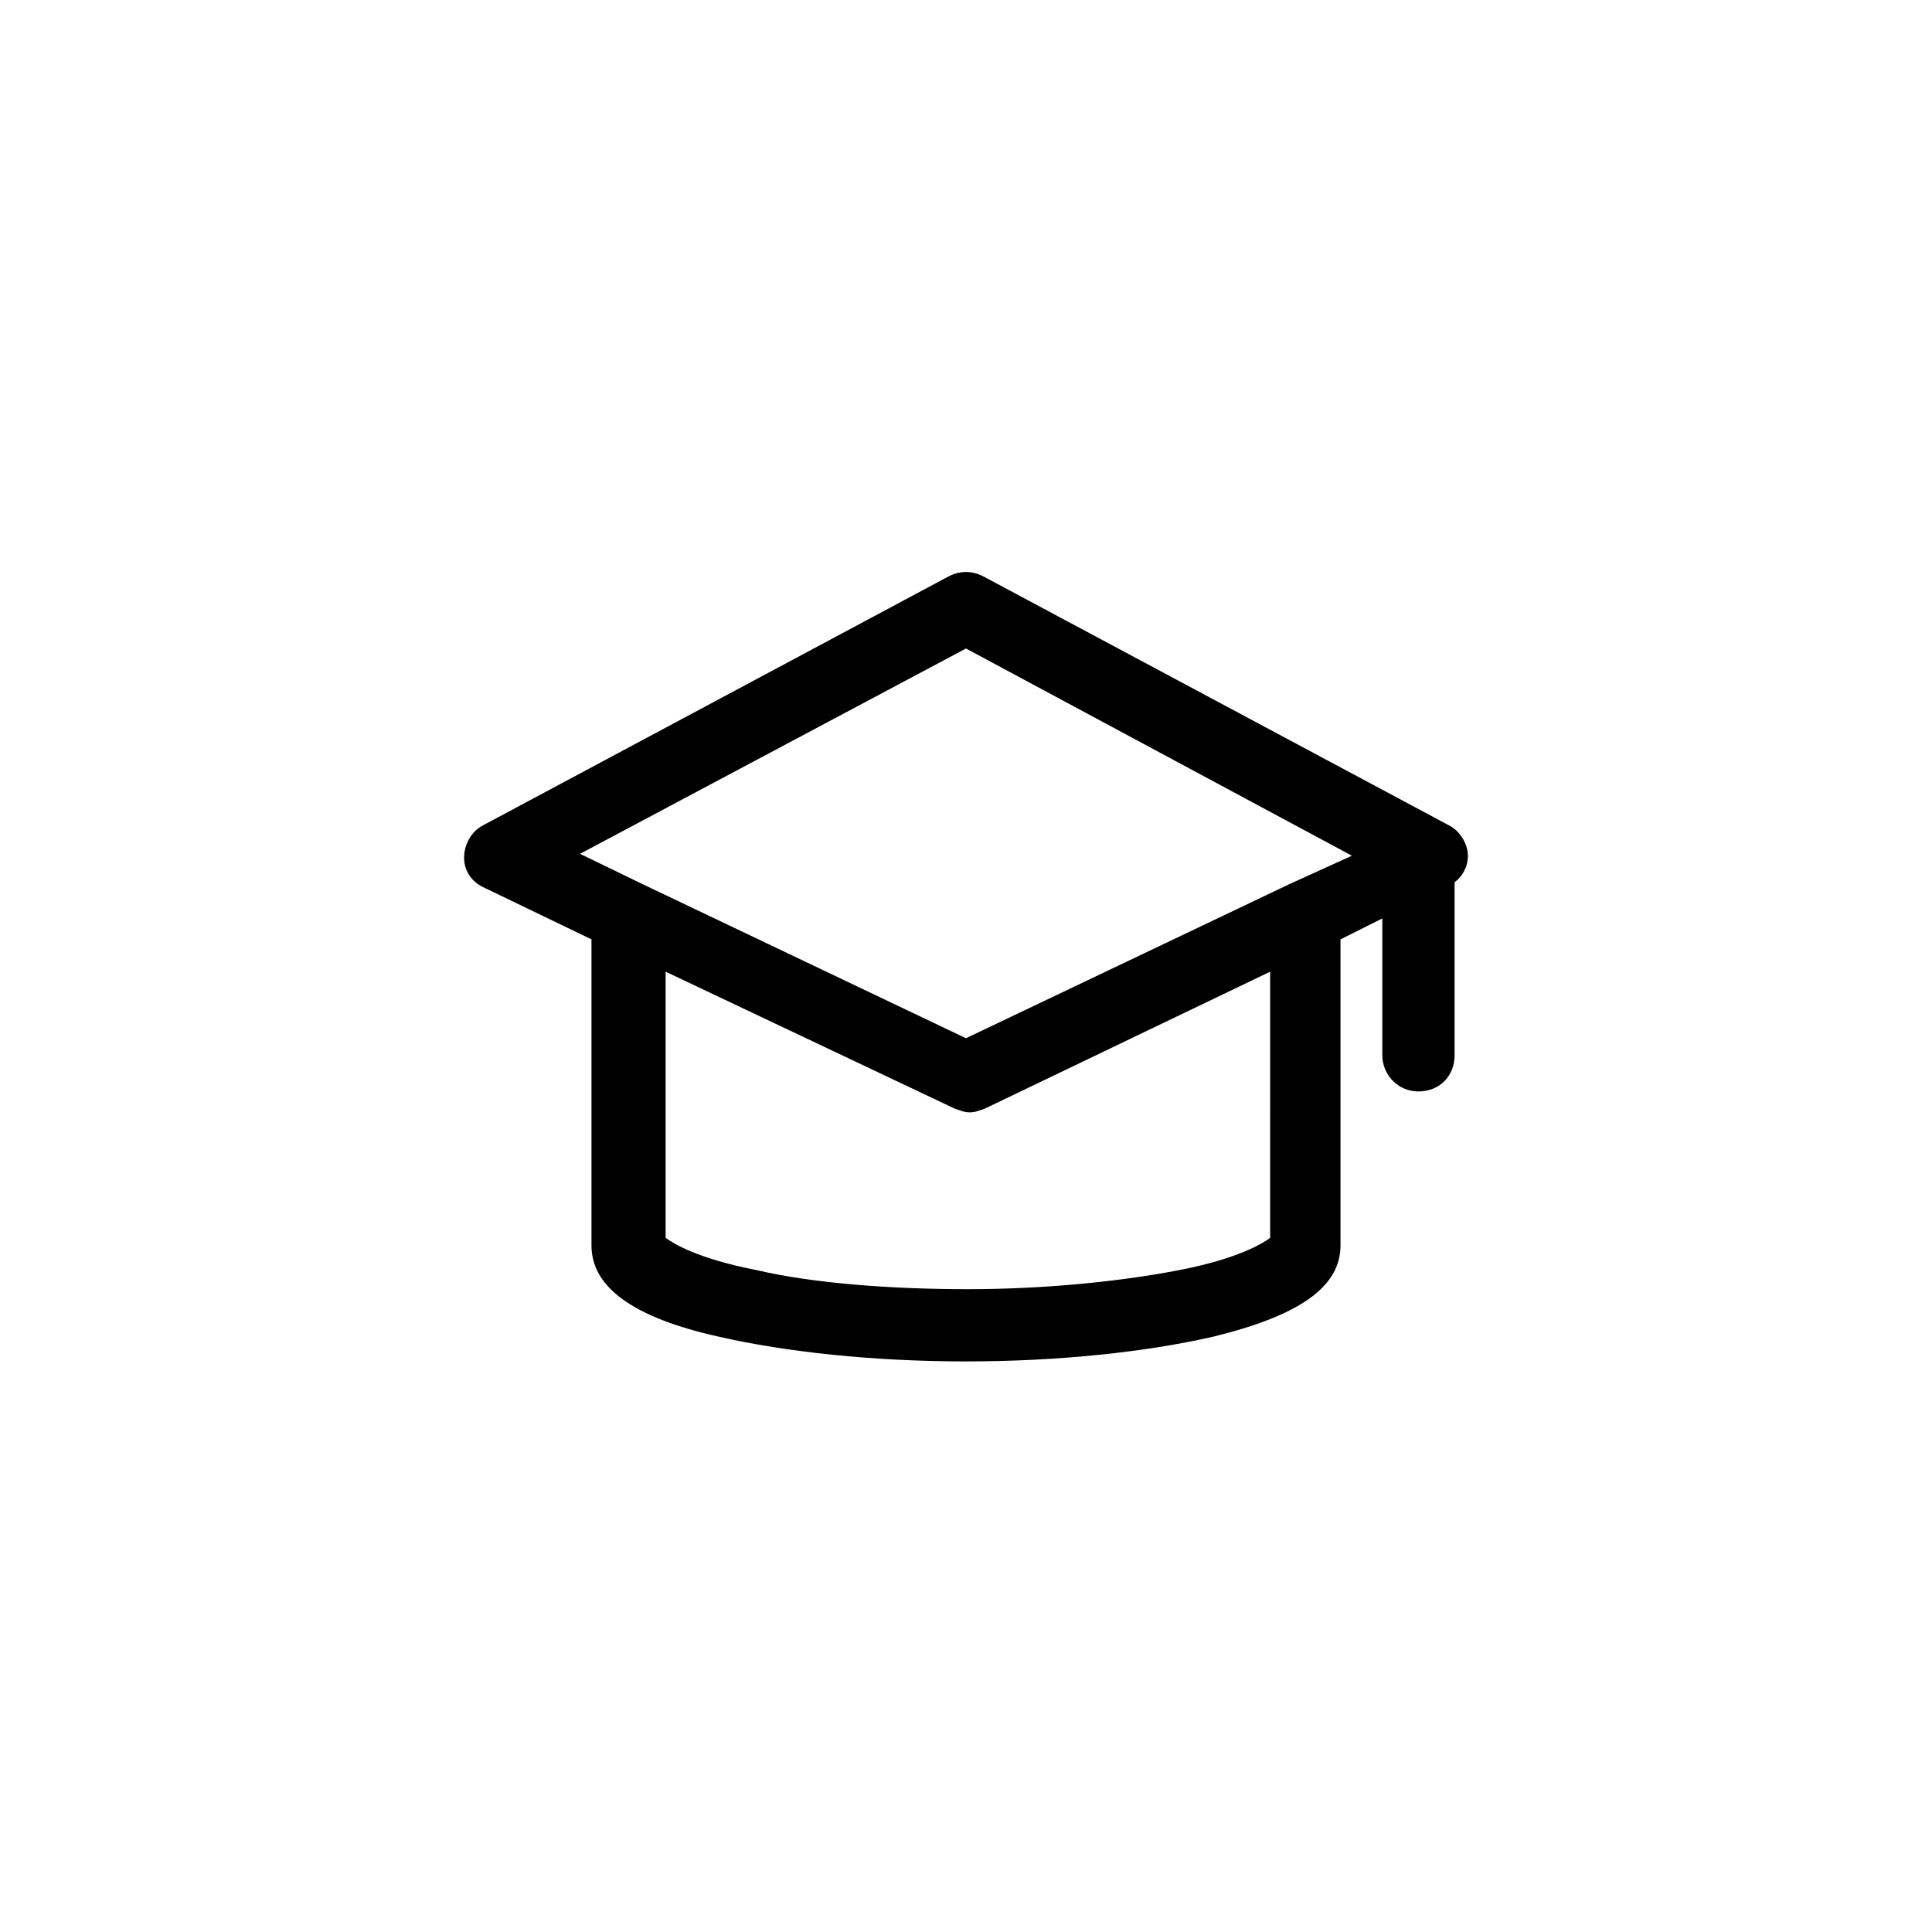
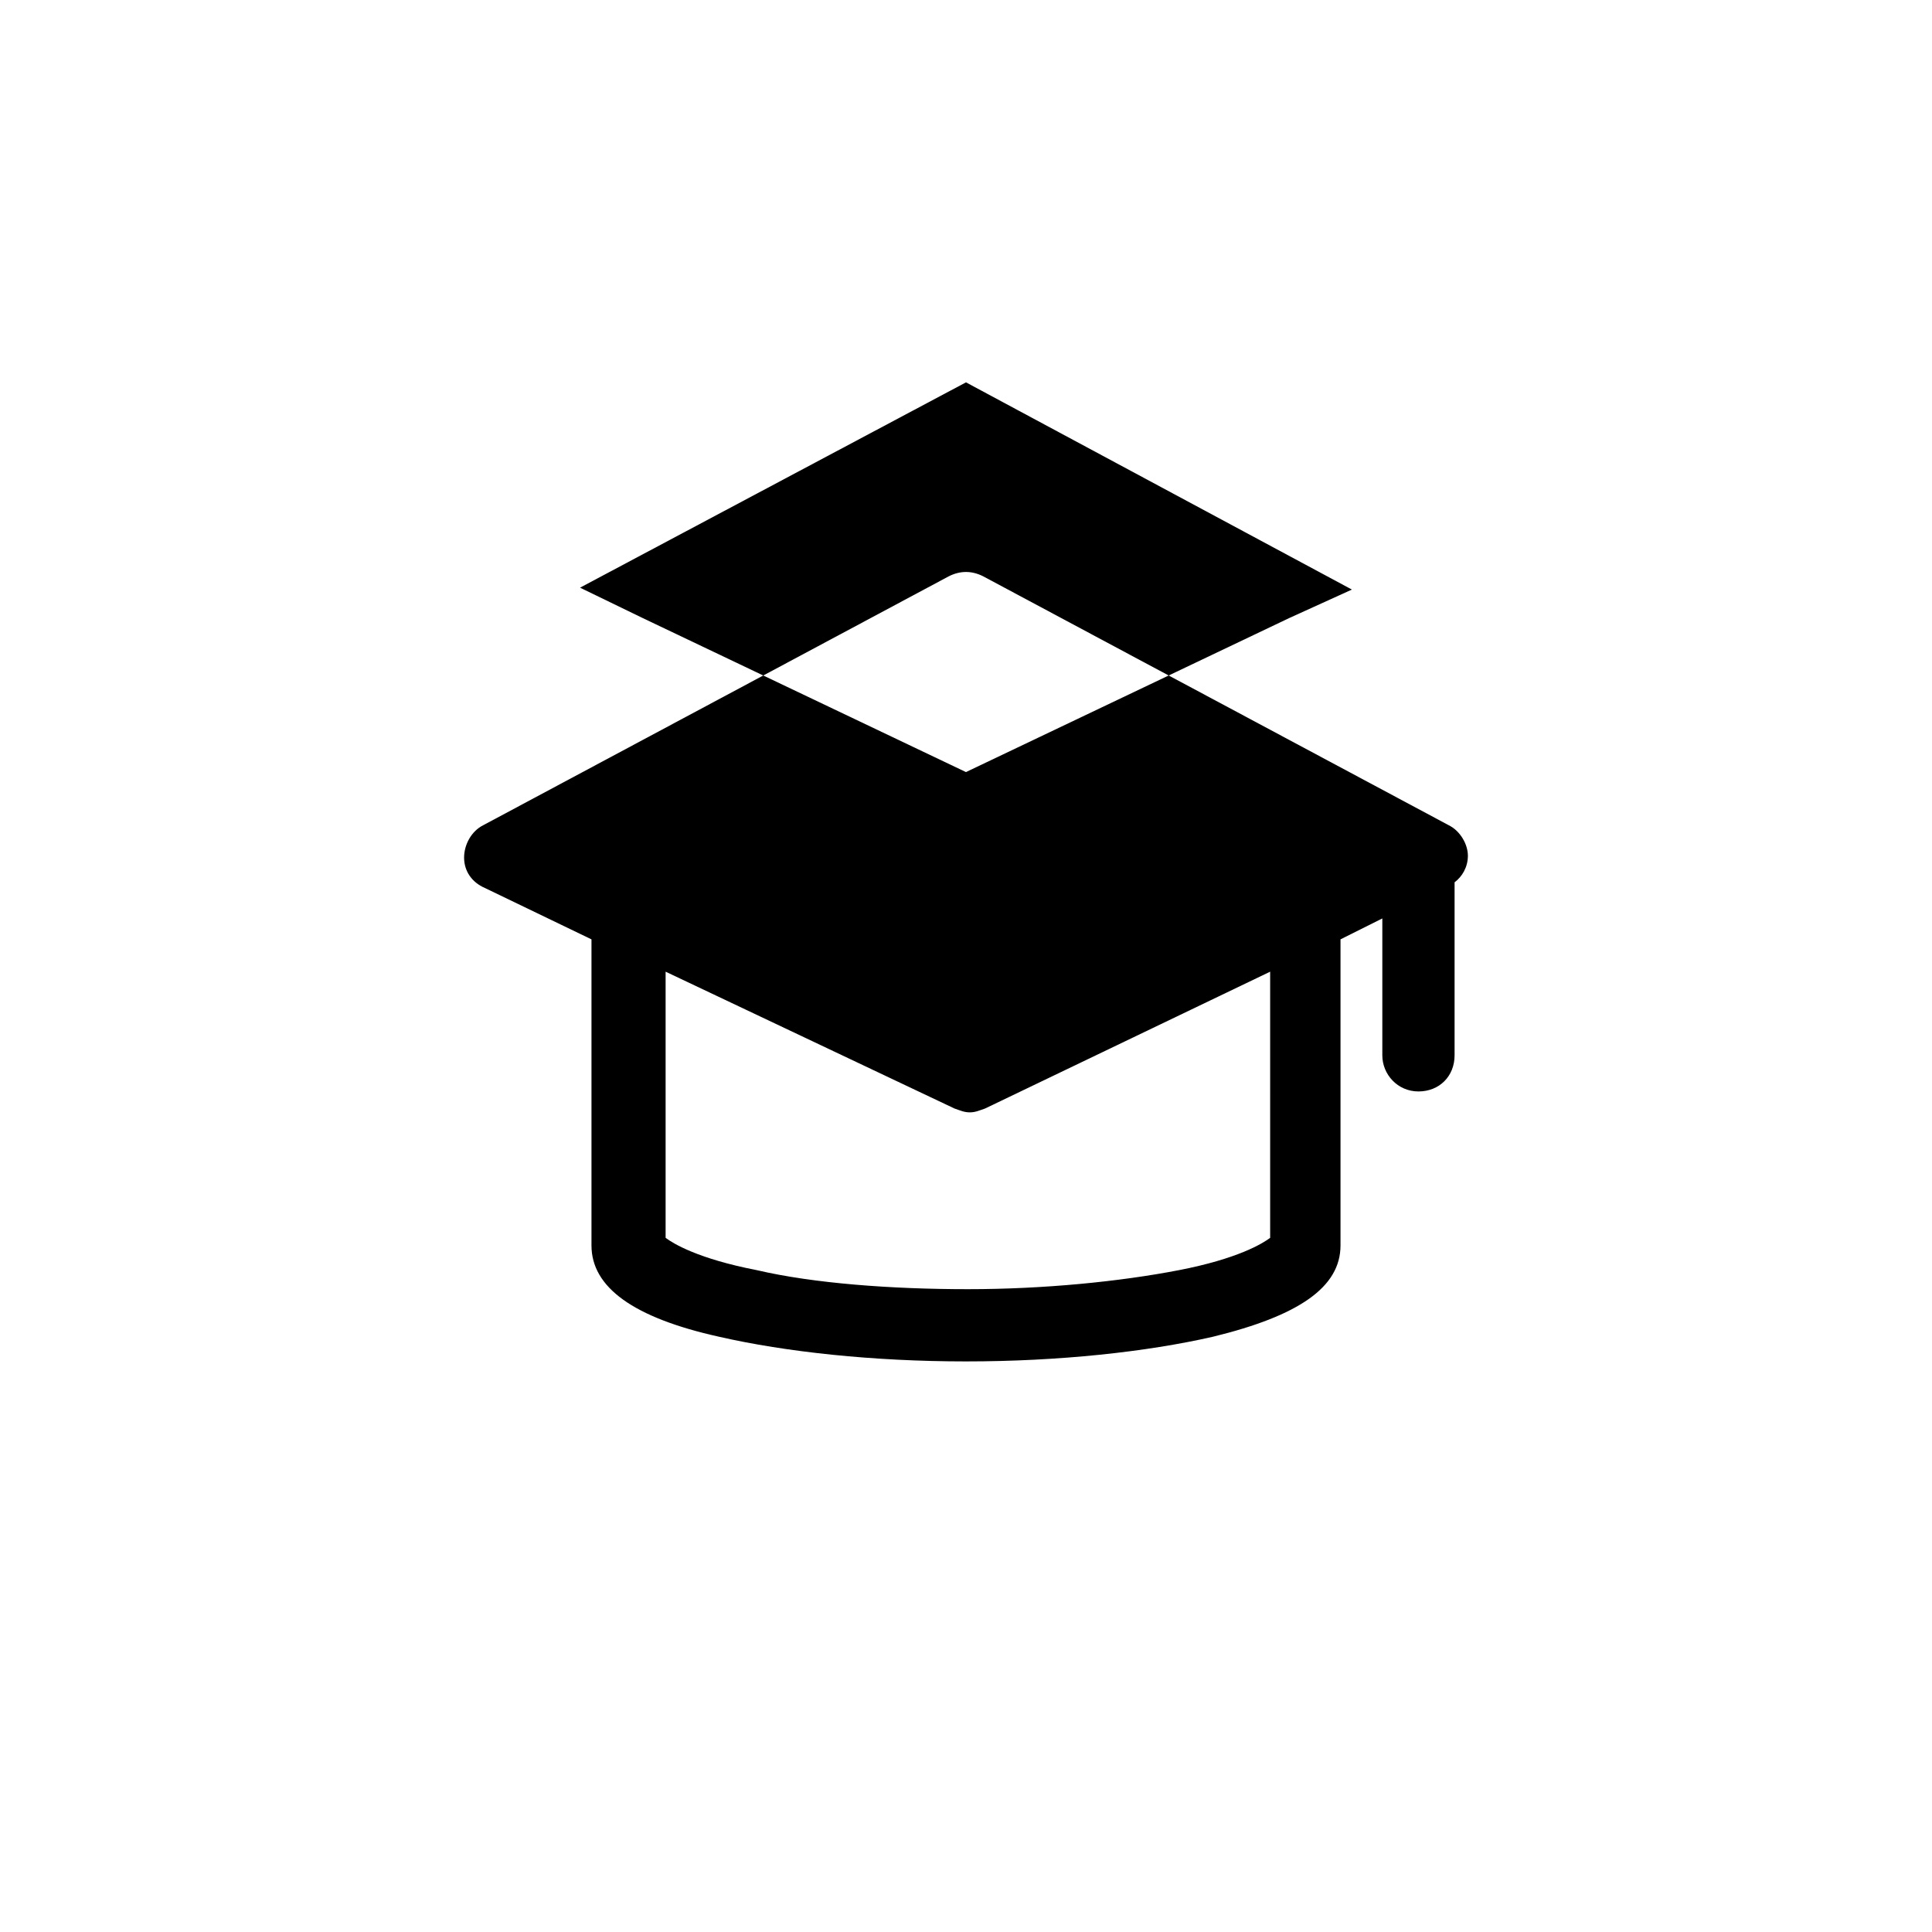
<svg xmlns="http://www.w3.org/2000/svg" fill="#000000" width="800px" height="800px" version="1.1" viewBox="144 144 512 512">
-   <path d="m527.96 362.71-123.43-65.996c-3.023-1.512-6.047-1.512-9.07 0l-123.43 65.996c-3.023 1.512-5.039 5.039-5.039 8.566s2.016 6.551 5.543 8.062l28.215 13.602v81.113c0 11.082 11.082 19.145 33.754 24.184 17.633 4.031 40.809 6.551 65.496 6.551s47.863-2.519 65.496-6.551c22.672-5.543 33.754-13.098 33.754-24.184v-81.113l11.082-5.543v36.273c0 5.039 4.031 9.574 9.574 9.574s9.574-4.031 9.574-9.574v-45.848c2.016-1.512 3.527-4.031 3.527-7.055-0.004-3.019-2.019-6.547-5.043-8.059zm-47.355 109.33c-2.016 1.512-8.566 5.543-24.184 8.566-15.617 3.023-35.77 5.039-55.922 5.039s-40.809-1.512-55.922-5.039c-15.617-3.023-22.168-7.055-24.184-8.566v-70.535l76.578 36.273c1.512 0.504 2.519 1.008 4.031 1.008 1.512 0 2.519-0.504 4.031-1.008l75.57-36.27zm5.035-93.707-85.648 40.809-85.648-40.809-16.625-8.062 102.28-54.41 102.27 54.914z" />
+   <path d="m527.96 362.71-123.43-65.996c-3.023-1.512-6.047-1.512-9.07 0l-123.43 65.996c-3.023 1.512-5.039 5.039-5.039 8.566s2.016 6.551 5.543 8.062l28.215 13.602v81.113c0 11.082 11.082 19.145 33.754 24.184 17.633 4.031 40.809 6.551 65.496 6.551s47.863-2.519 65.496-6.551c22.672-5.543 33.754-13.098 33.754-24.184v-81.113l11.082-5.543v36.273c0 5.039 4.031 9.574 9.574 9.574s9.574-4.031 9.574-9.574v-45.848c2.016-1.512 3.527-4.031 3.527-7.055-0.004-3.019-2.019-6.547-5.043-8.059zm-47.355 109.33c-2.016 1.512-8.566 5.543-24.184 8.566-15.617 3.023-35.77 5.039-55.922 5.039s-40.809-1.512-55.922-5.039c-15.617-3.023-22.168-7.055-24.184-8.566v-70.535l76.578 36.273c1.512 0.504 2.519 1.008 4.031 1.008 1.512 0 2.519-0.504 4.031-1.008l75.57-36.27m5.035-93.707-85.648 40.809-85.648-40.809-16.625-8.062 102.28-54.41 102.27 54.914z" />
</svg>